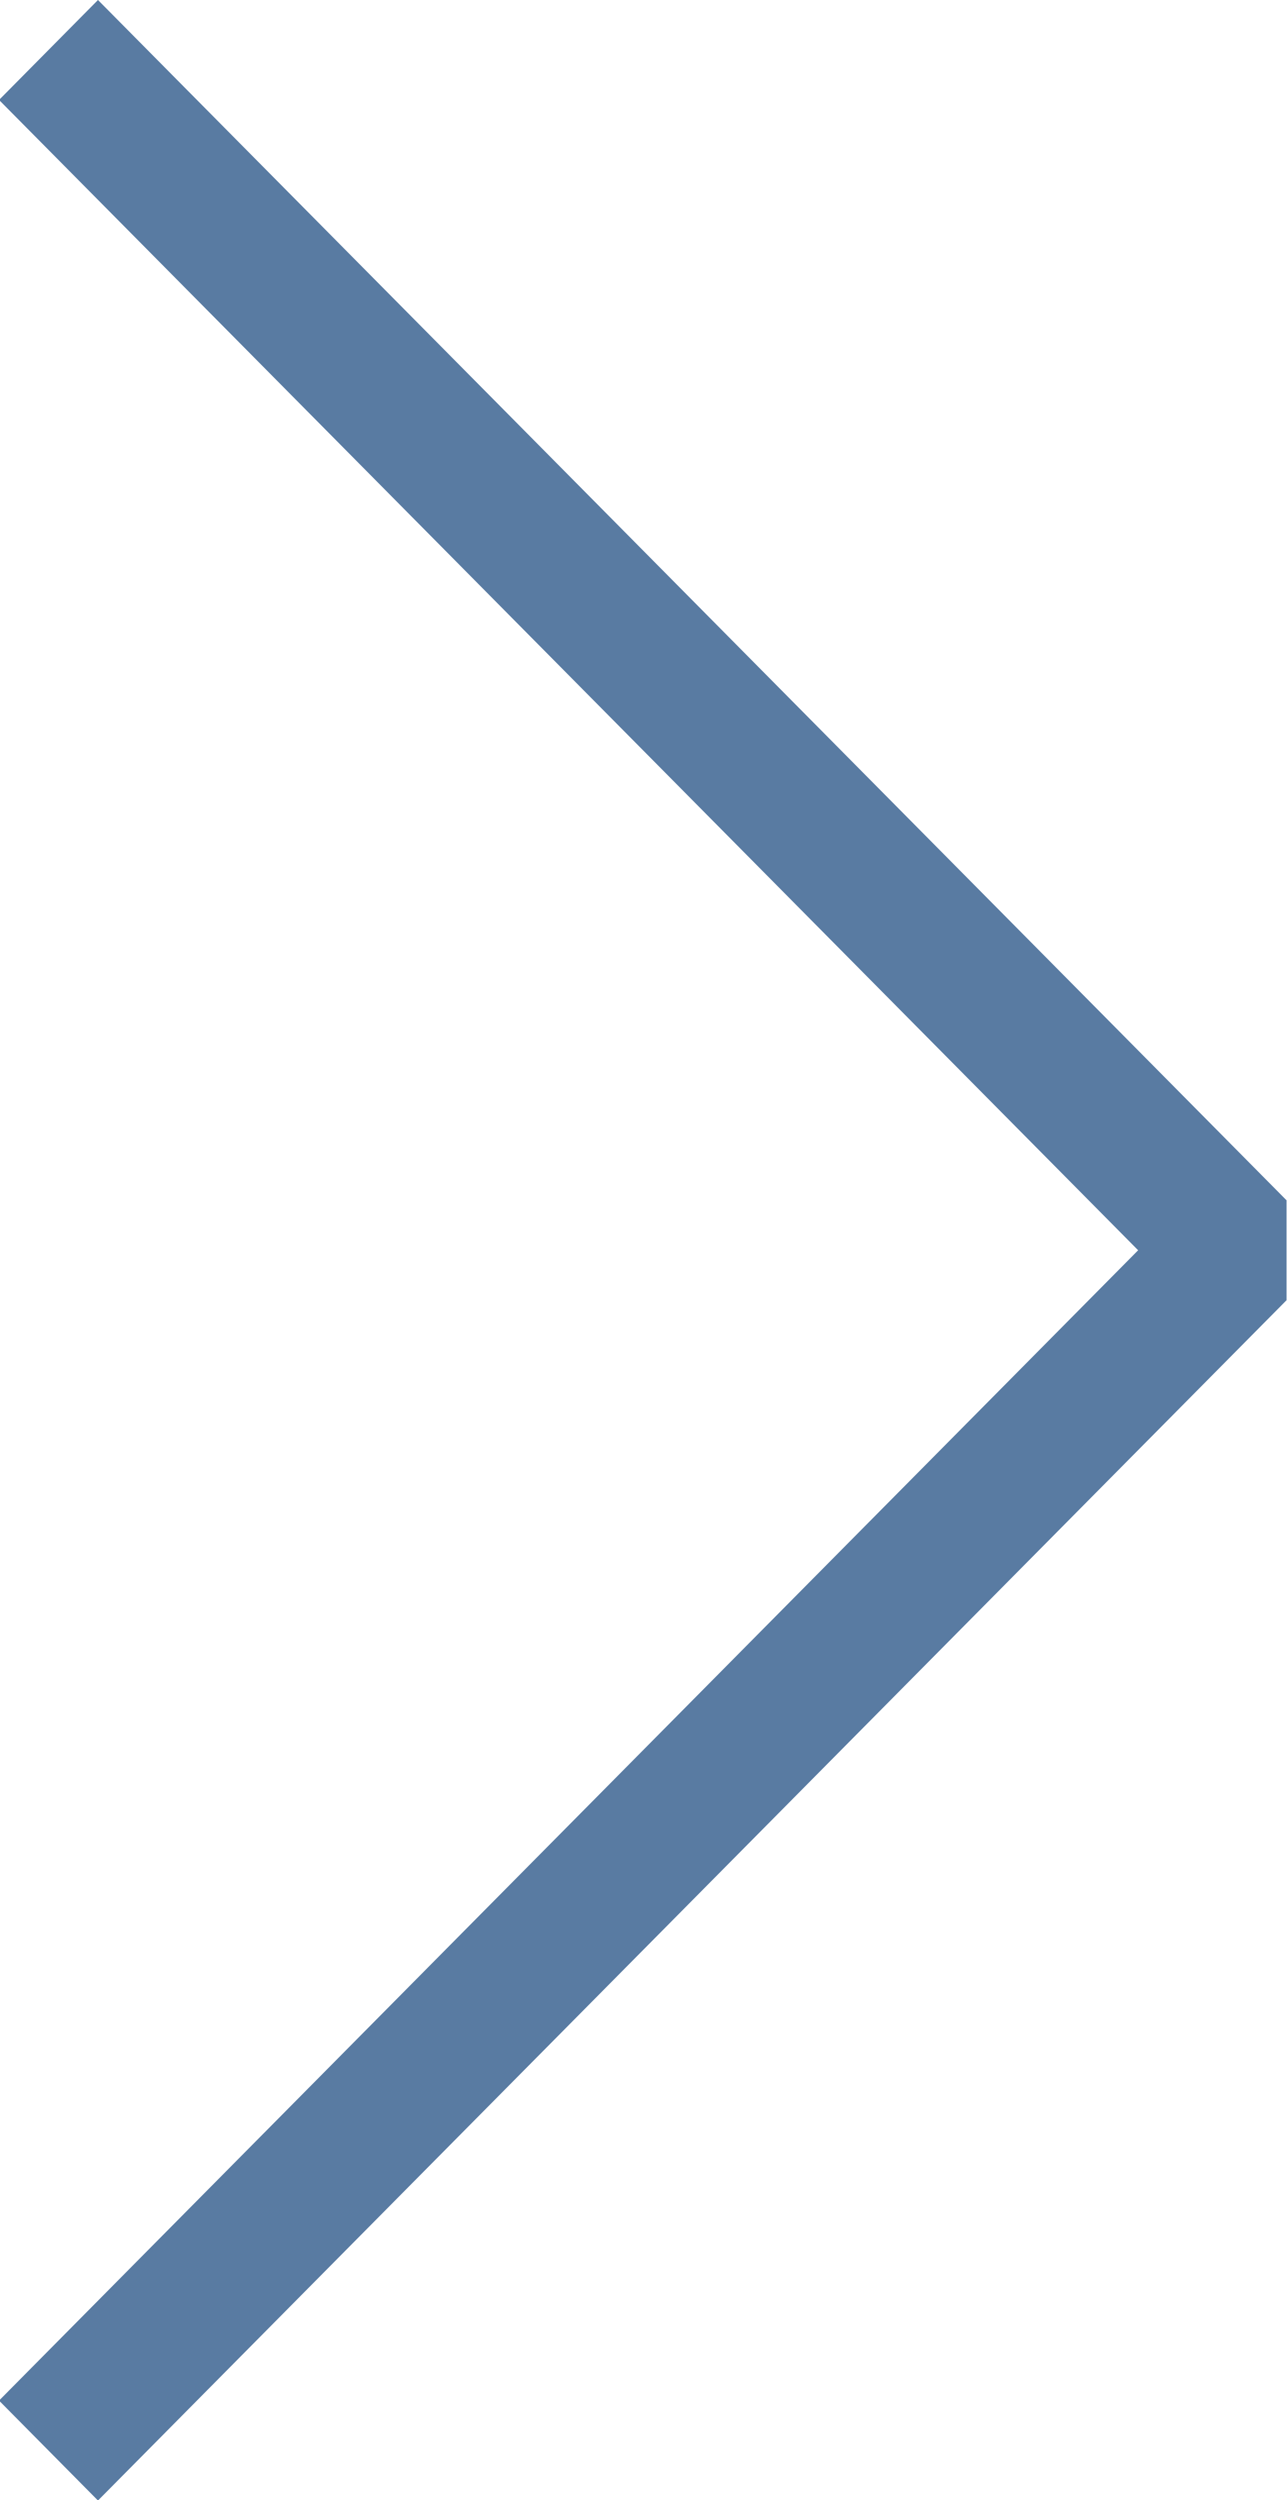
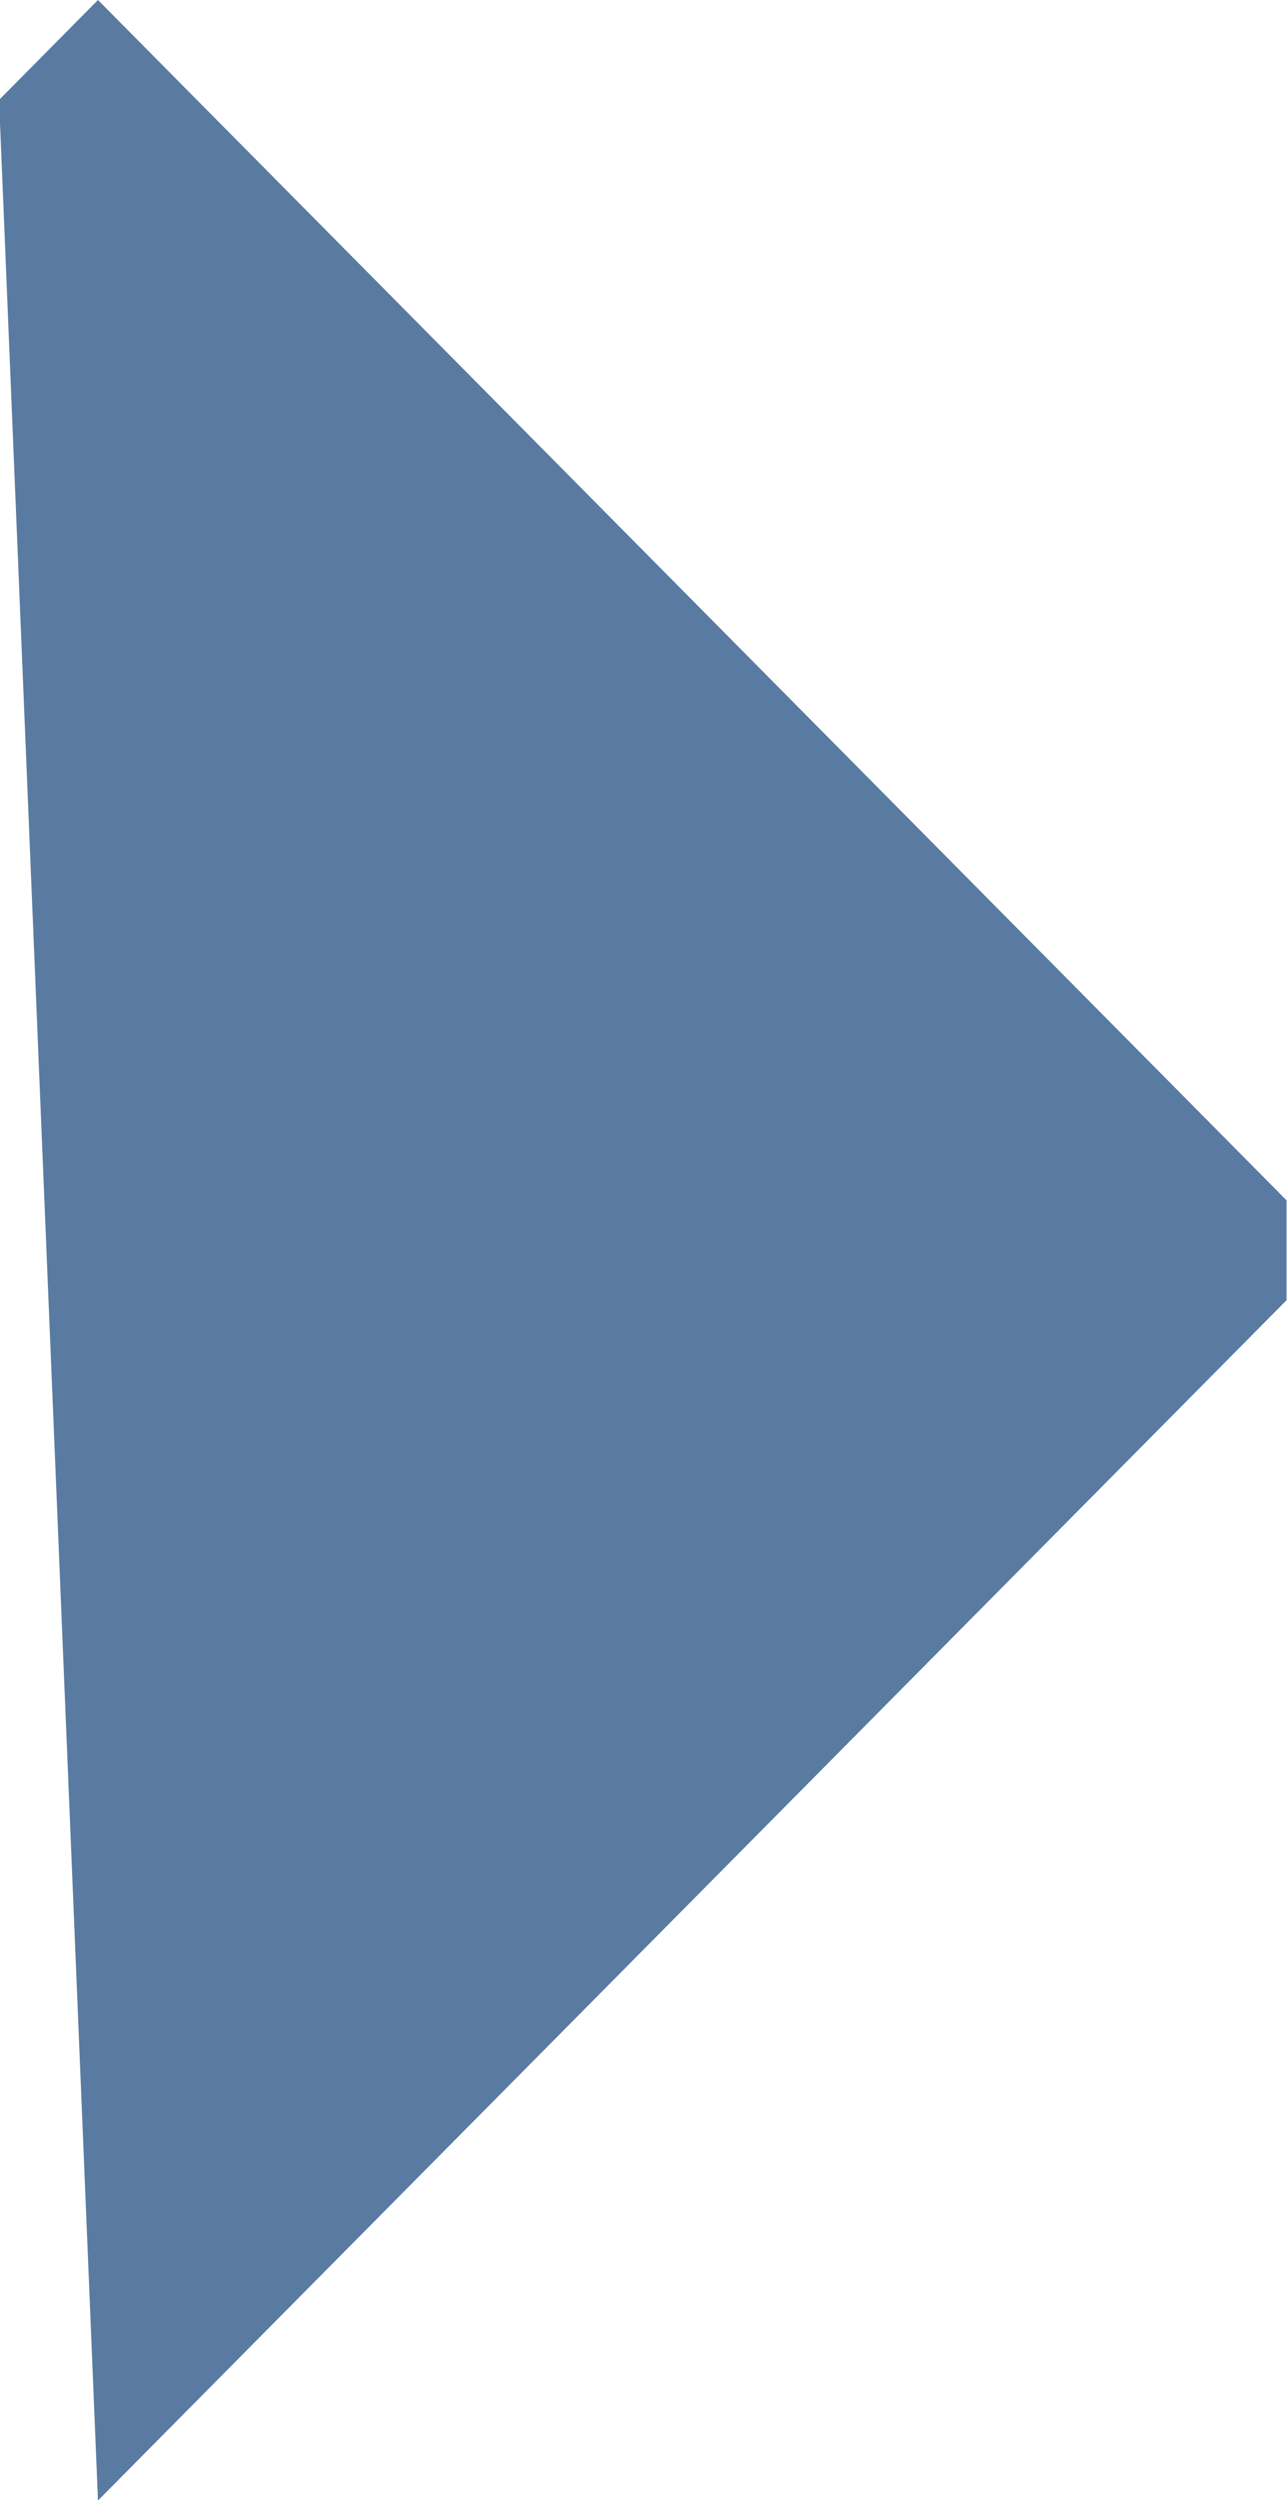
<svg xmlns="http://www.w3.org/2000/svg" width="27.06" height="52.53">
-   <path data-name="Icon_Arrow_right" d="M2.06 52.54l-2.08-2.1 23.95-24.17L-.02 2.1 2.06 0l24.99 25.22v2.1z" fill="#597ba2" fill-rule="evenodd" />
+   <path data-name="Icon_Arrow_right" d="M2.06 52.54L-.02 2.1 2.06 0l24.99 25.22v2.1z" fill="#597ba2" fill-rule="evenodd" />
</svg>